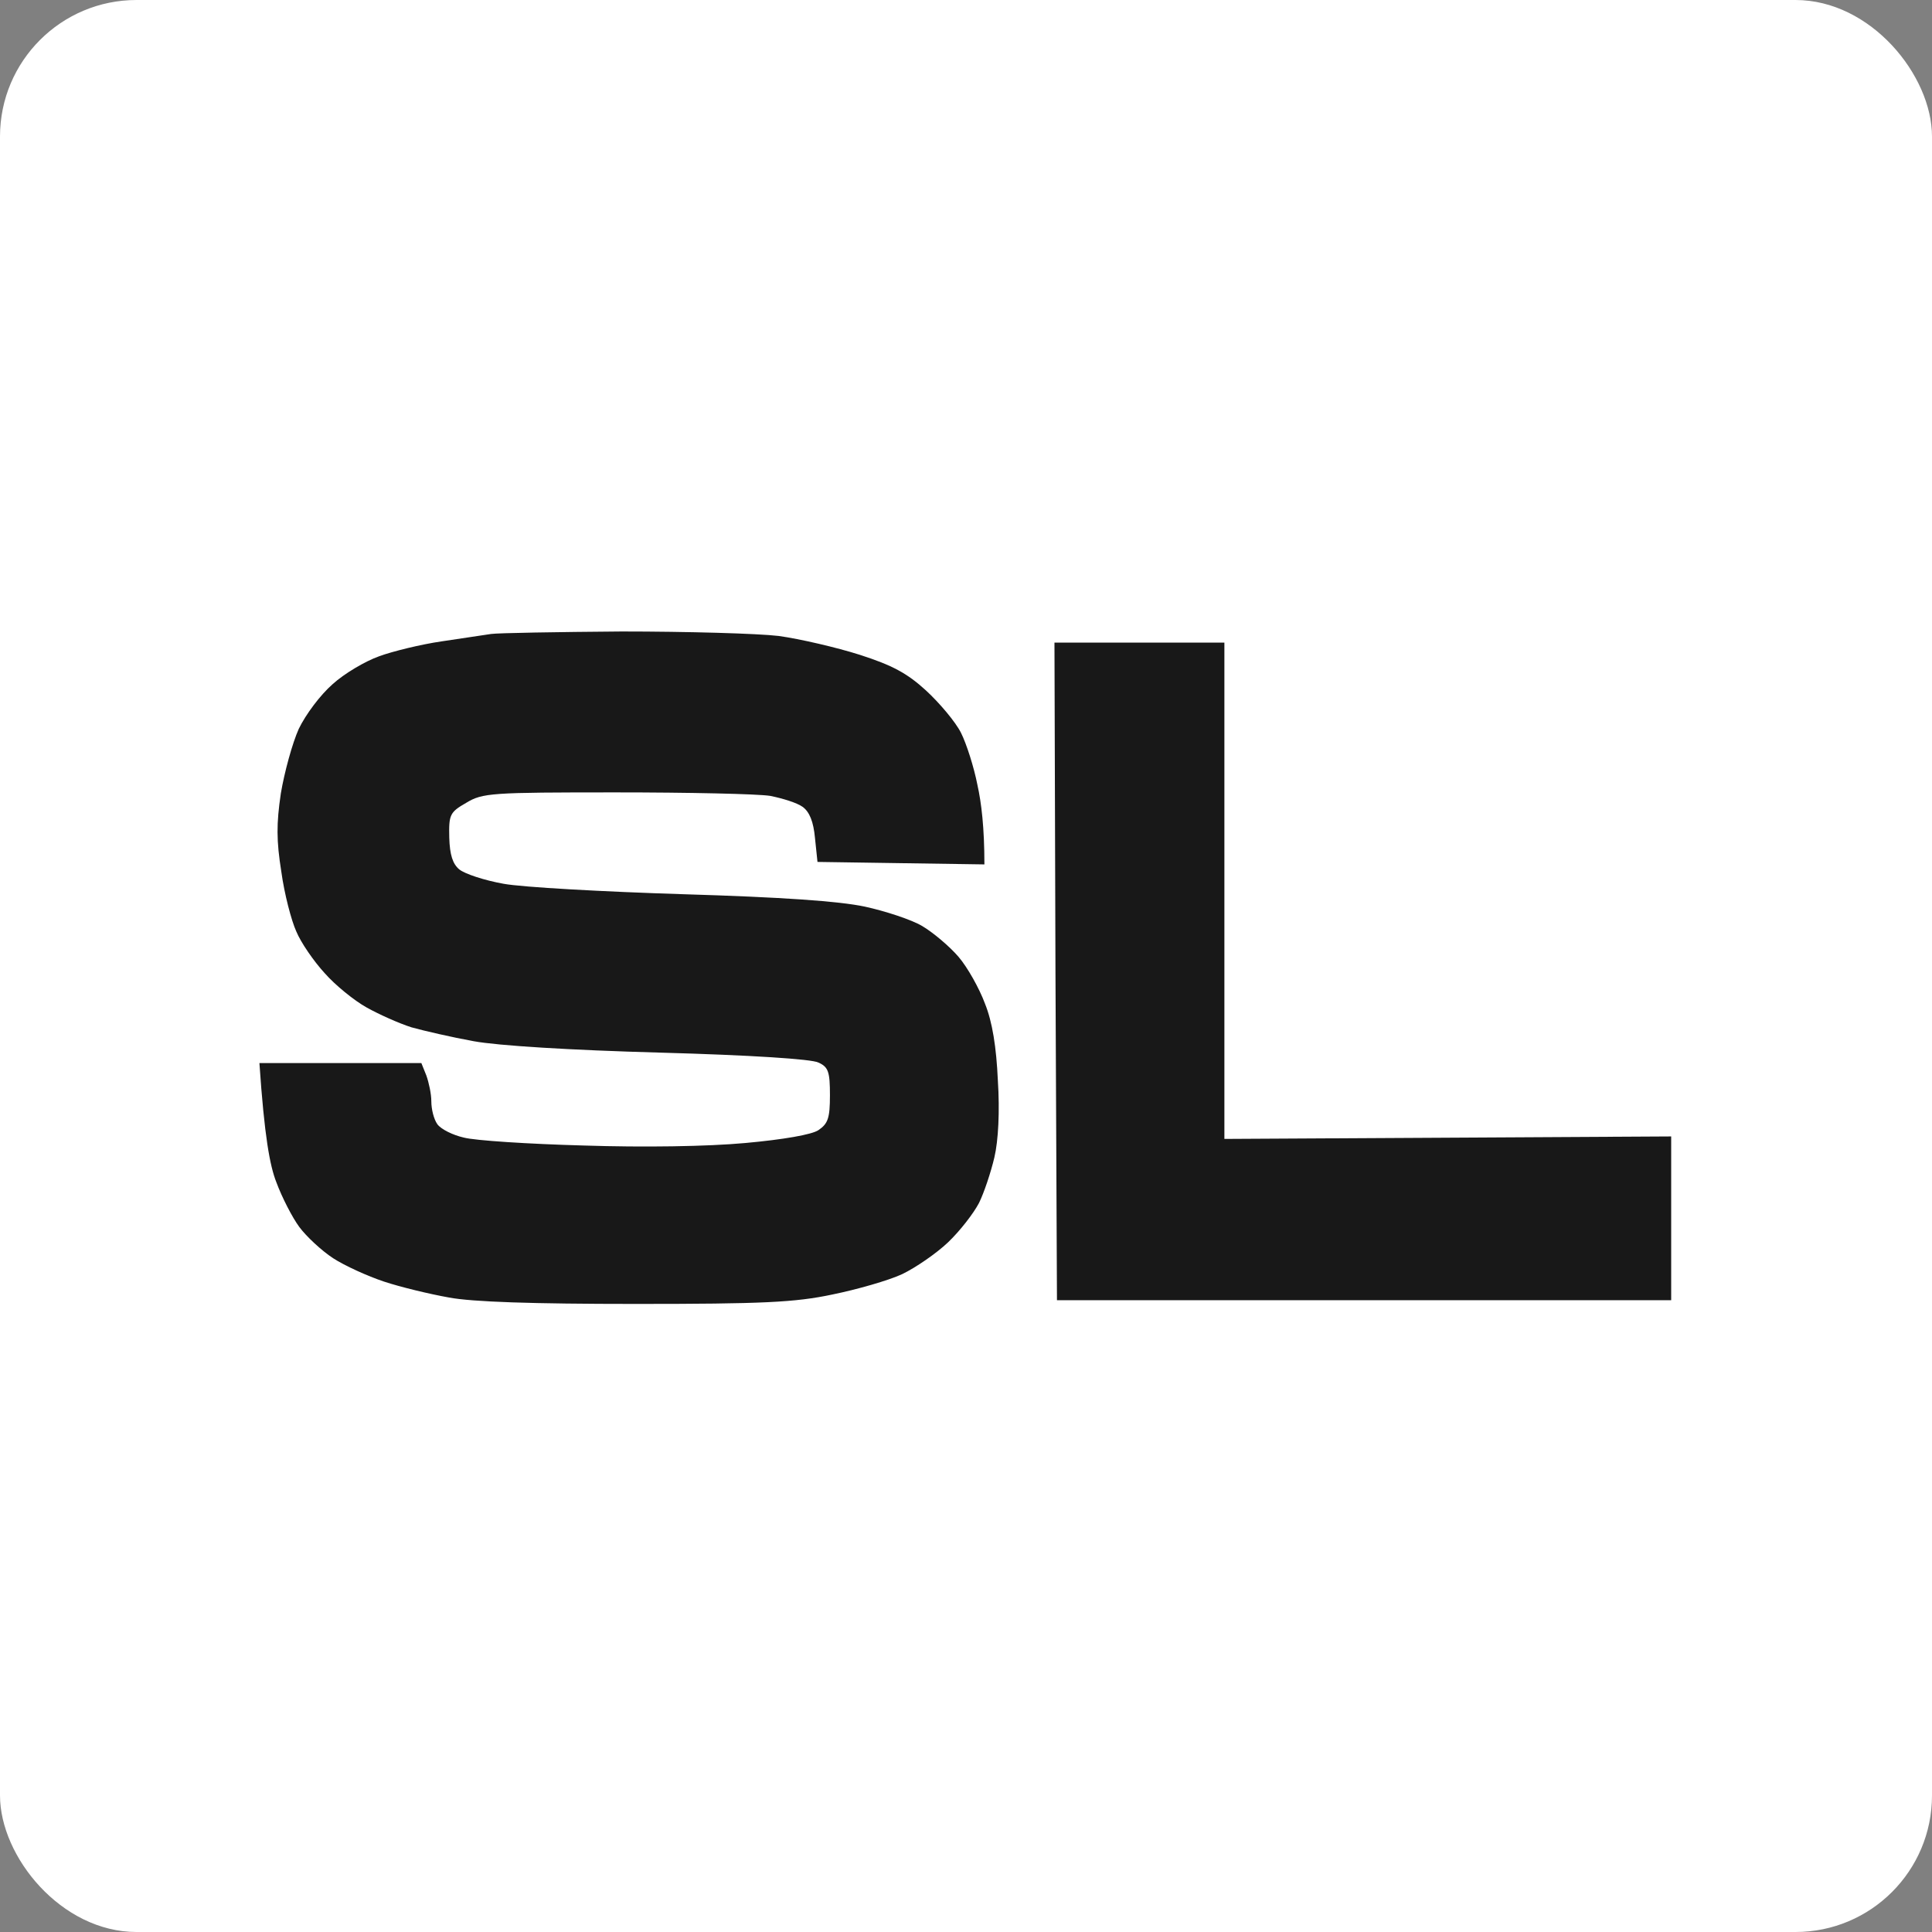
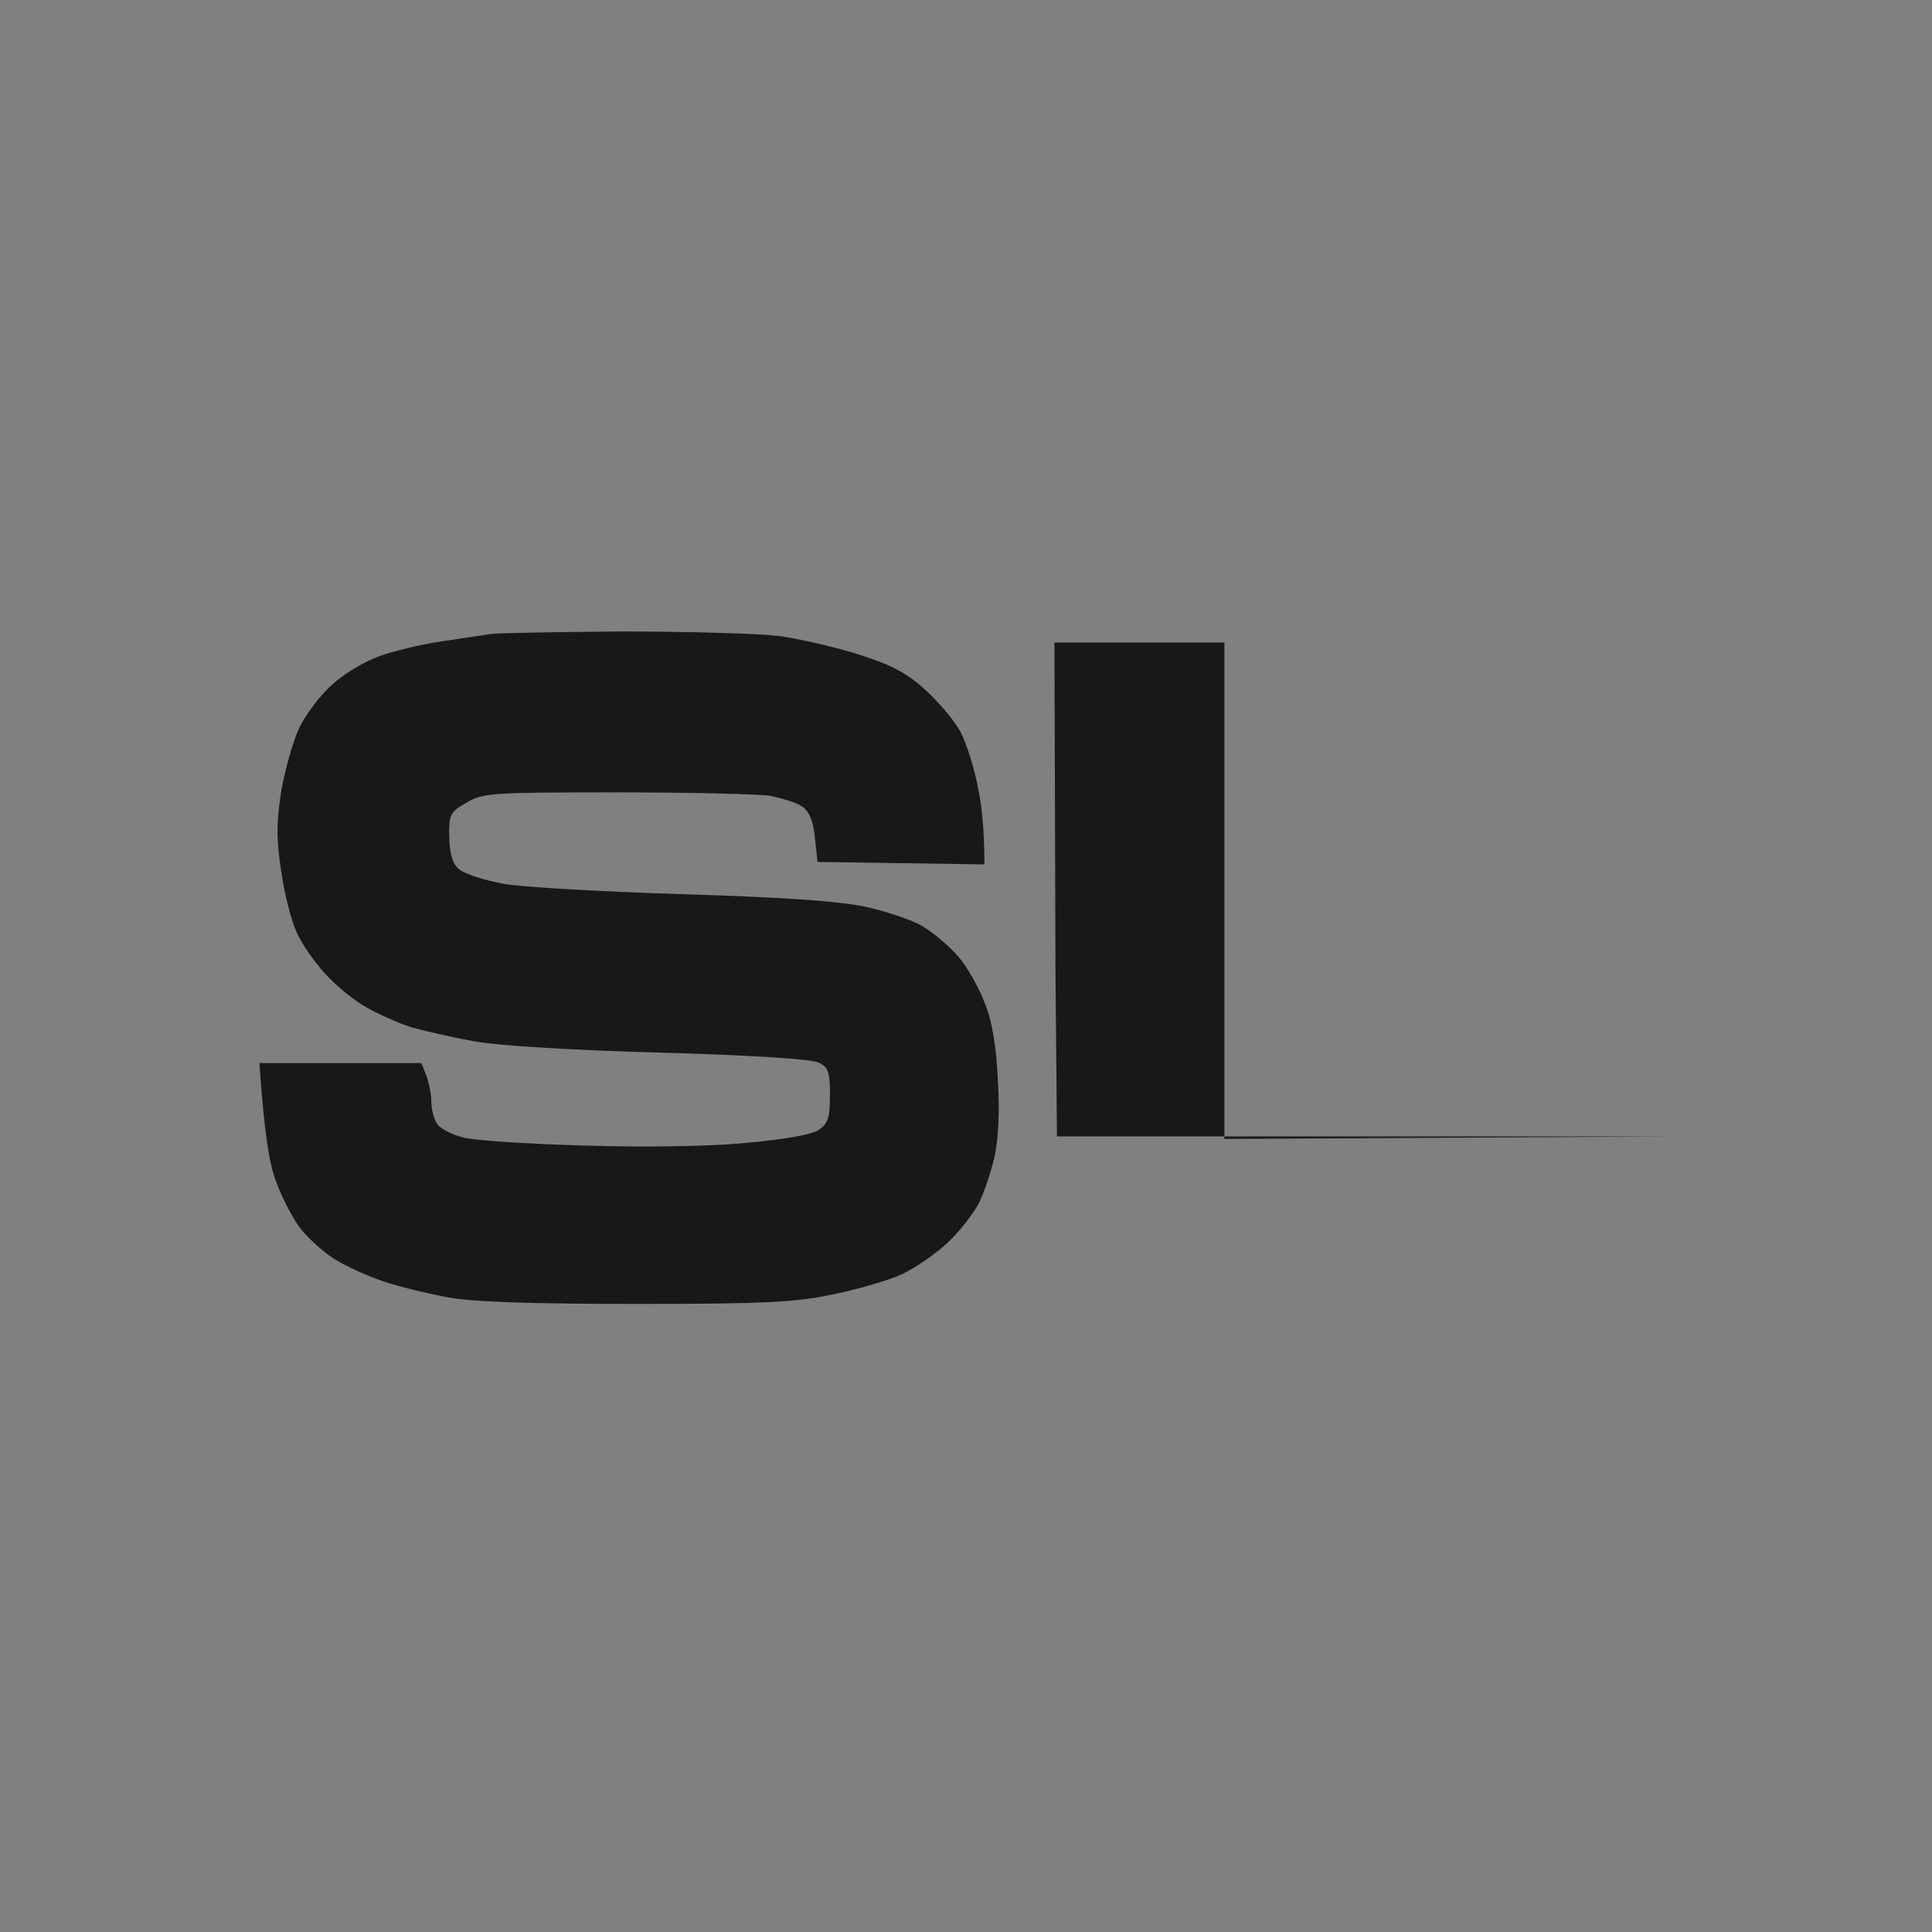
<svg xmlns="http://www.w3.org/2000/svg" width="566" height="566" viewBox="0 0 566 566" fill="none">
  <rect x="0" y="0" width="566" height="566" fill="#808080" stroke="none" />
-   <rect width="566" height="566" rx="40" fill="white" />
  <path d="M228.105 186.309C221.974 185.582 201.246 185 182.123 185C163.146 185.145 145.922 185.436 143.878 185.727C141.834 186.018 135.265 187.037 129.28 187.91C123.296 188.783 114.975 190.82 111.034 192.275C106.946 193.73 100.816 197.367 97.458 200.422C93.809 203.623 89.576 209.298 87.532 213.517C85.634 217.736 83.299 226.321 82.277 232.431C80.963 241.307 80.963 246.253 82.423 255.42C83.299 261.821 85.342 269.678 86.802 272.879C88.116 276.08 91.911 281.609 95.123 285.1C98.188 288.592 103.735 293.103 107.384 295.14C111.034 297.177 116.873 299.795 120.522 300.959C124.171 301.978 132.346 303.869 138.769 305.033C145.922 306.343 166.942 307.652 193.509 308.38C219.93 309.107 237.885 310.271 239.783 311.29C242.702 312.599 243.14 314.054 243.14 320.892C243.14 327.585 242.556 329.185 239.783 331.077C237.885 332.386 229.565 333.841 218.325 334.86C207.231 335.878 188.546 336.169 170.883 335.587C154.826 335.151 139.061 334.132 135.849 333.259C132.638 332.532 129.135 330.786 128.113 329.331C127.091 327.876 126.361 324.966 126.361 322.638C126.361 320.456 125.631 317.109 124.901 315.072L123.442 311.435H76C77.46 332.968 79.065 341.552 80.963 346.354C82.569 350.719 85.634 356.684 87.678 359.448C89.722 362.213 94.247 366.432 97.604 368.615C100.962 370.797 107.676 373.852 112.493 375.453C117.311 377.053 125.777 379.09 131.47 380.109C138.331 381.418 155.994 382 186.21 382C223.288 382 232.922 381.564 243.87 379.236C251.023 377.781 260.219 375.162 264.307 373.27C268.248 371.379 274.379 367.16 277.736 363.959C281.24 360.612 285.181 355.52 286.787 352.465C288.246 349.555 290.29 343.444 291.312 339.079C292.48 334.132 292.917 325.548 292.334 316.527C291.896 306.779 290.728 299.359 288.538 293.976C286.933 289.611 283.429 283.355 280.802 280.299C278.174 277.244 273.357 273.17 270.146 271.278C266.934 269.387 259.343 266.914 253.359 265.604C245.768 264.004 229.273 262.84 200.078 261.967C176.722 261.239 153.074 259.93 147.527 258.911C141.834 257.893 136.141 256.001 134.536 254.692C132.638 253.092 131.762 250.473 131.616 245.38C131.47 238.688 131.762 237.96 136.579 235.196C141.396 232.286 143.878 232.14 180.371 232.14C201.684 232.14 221.974 232.577 225.623 233.159C229.273 233.886 233.506 235.196 235.112 236.36C237.155 237.815 238.323 240.725 238.761 245.526L239.491 252.51L288.392 253.237C288.392 242.47 287.516 235.196 286.349 229.958C285.327 224.72 283.137 217.882 281.532 214.681C279.926 211.48 275.255 205.951 271.313 202.314C265.766 197.222 261.387 194.894 251.899 191.838C245.038 189.656 234.382 187.182 228.105 186.309Z" fill="#181818" />
-   <path d="M308.917 188.266H358.698V333.659L489.591 332.932V380.912H309.649L309.21 284.516L308.917 188.266Z" fill="#181818" />
+   <path d="M308.917 188.266H358.698V333.659L489.591 332.932H309.649L309.21 284.516L308.917 188.266Z" fill="#181818" />
</svg>